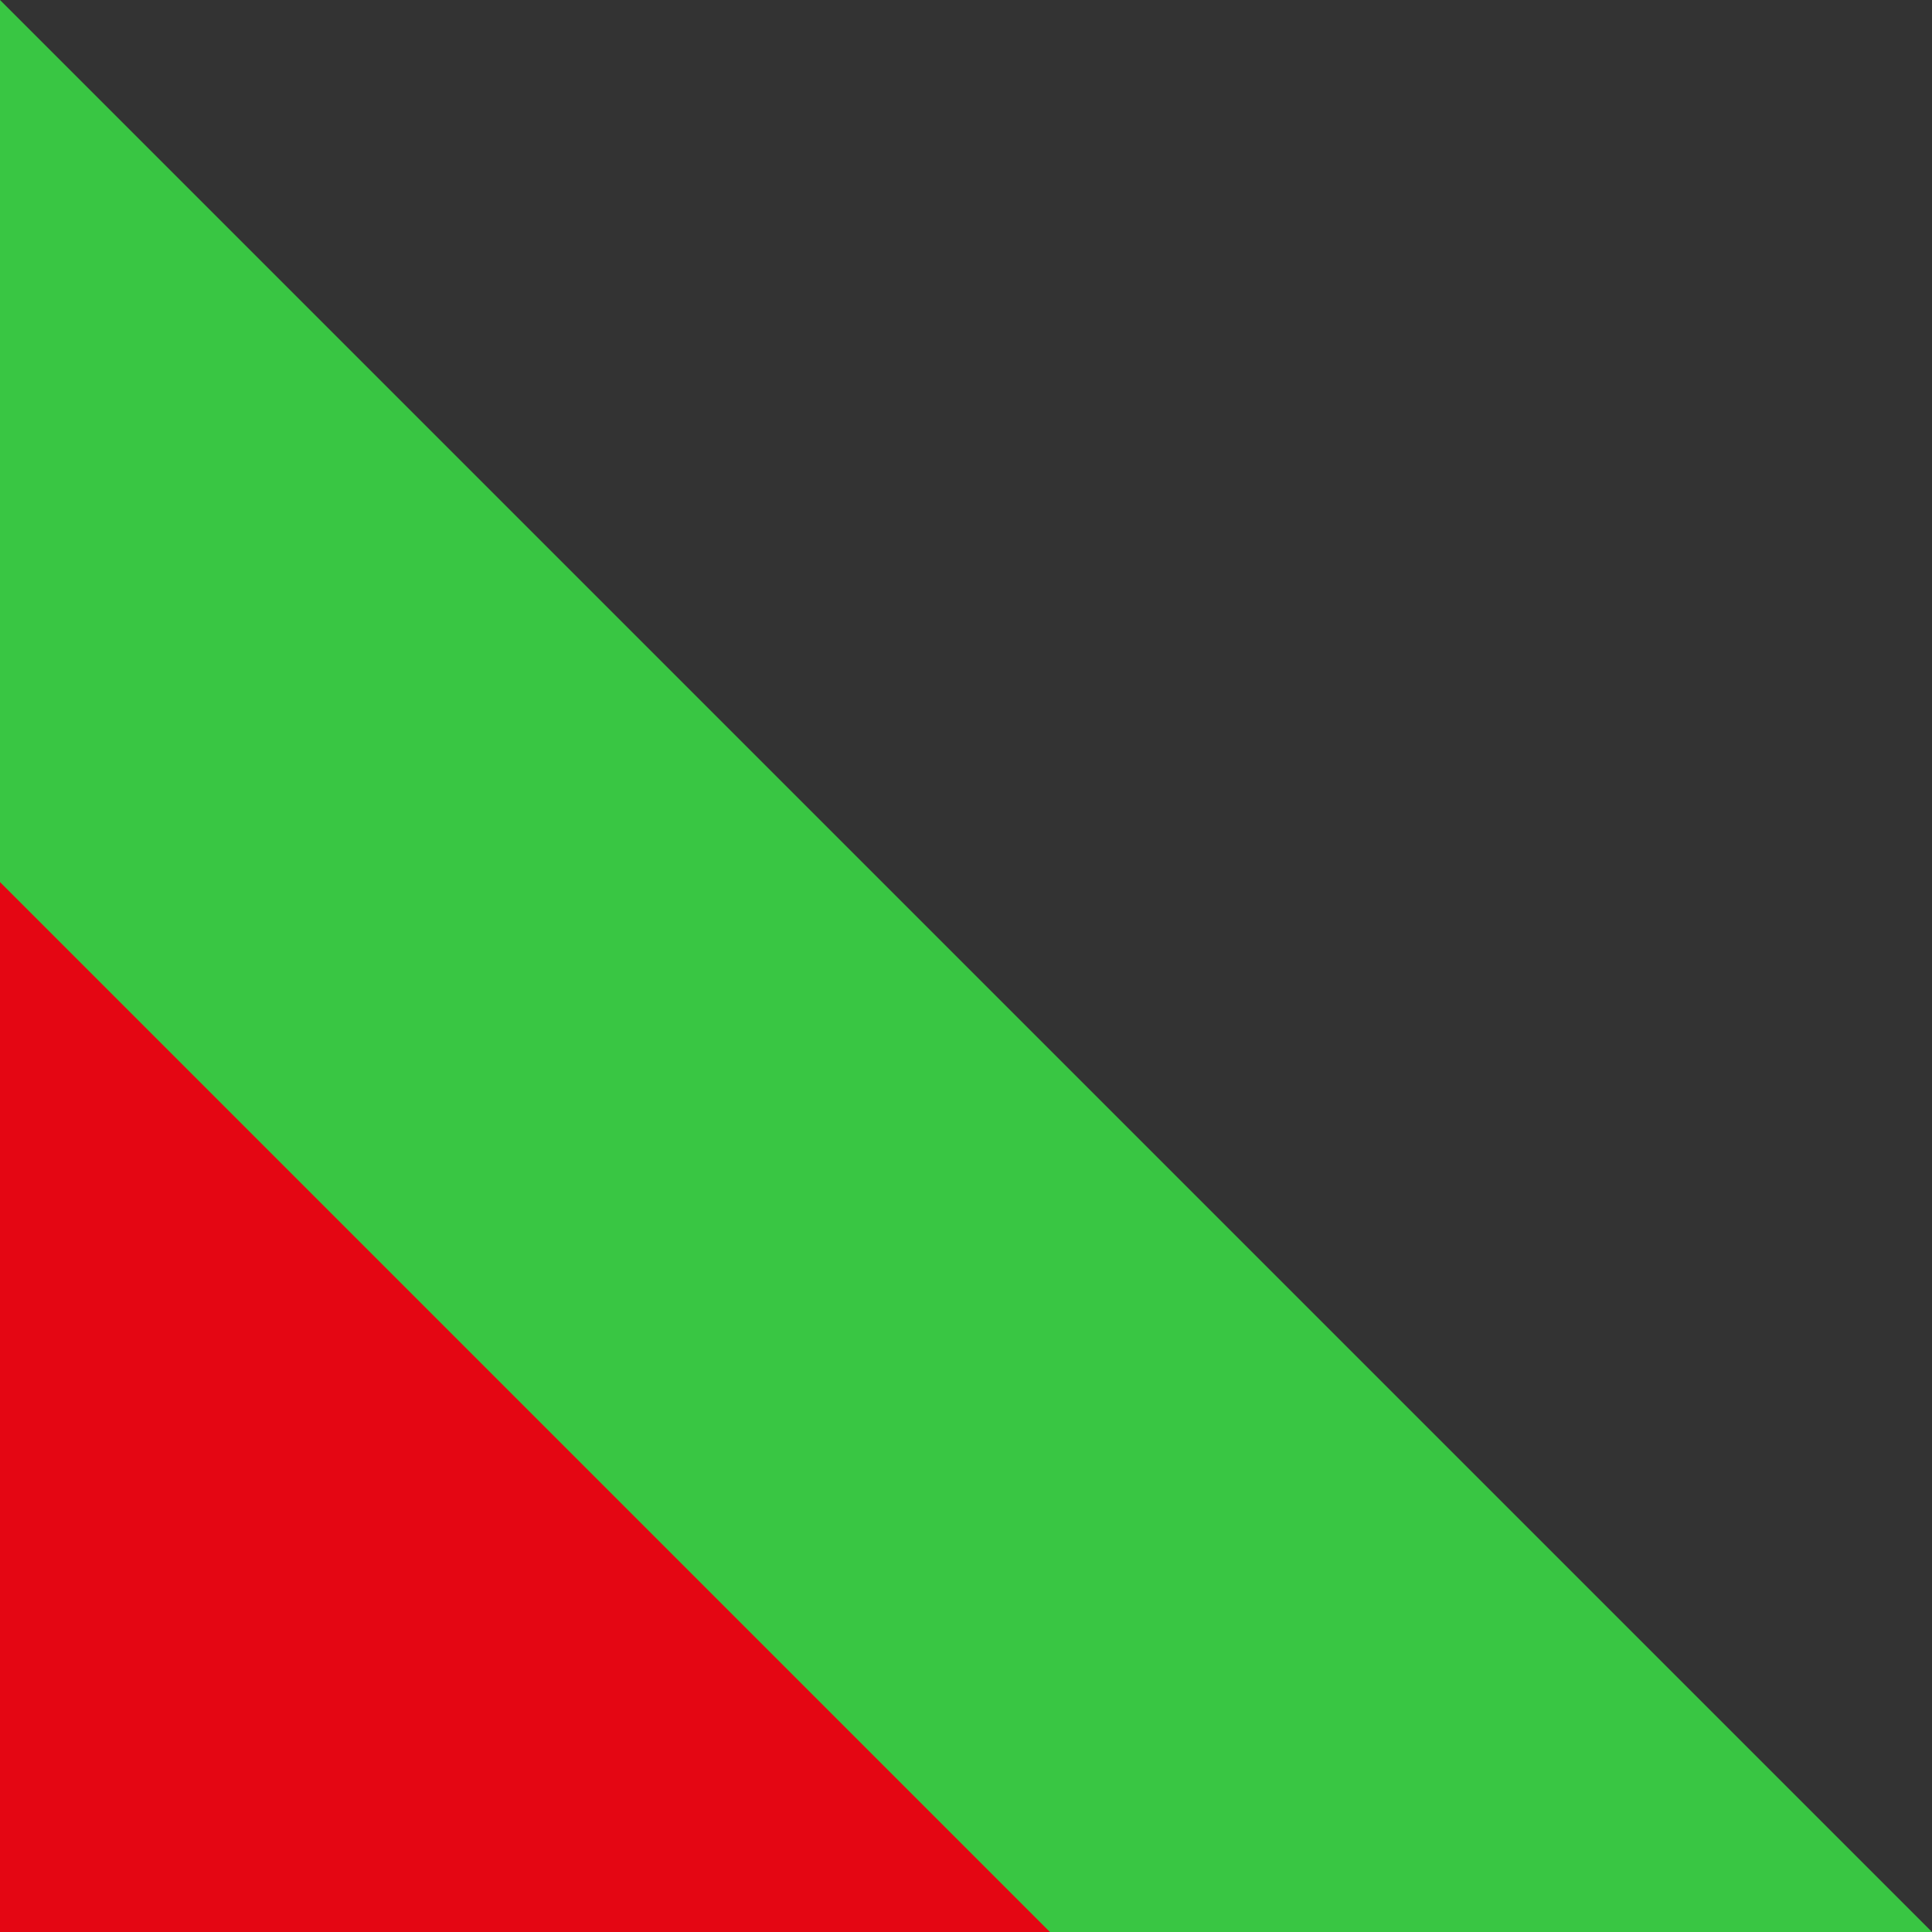
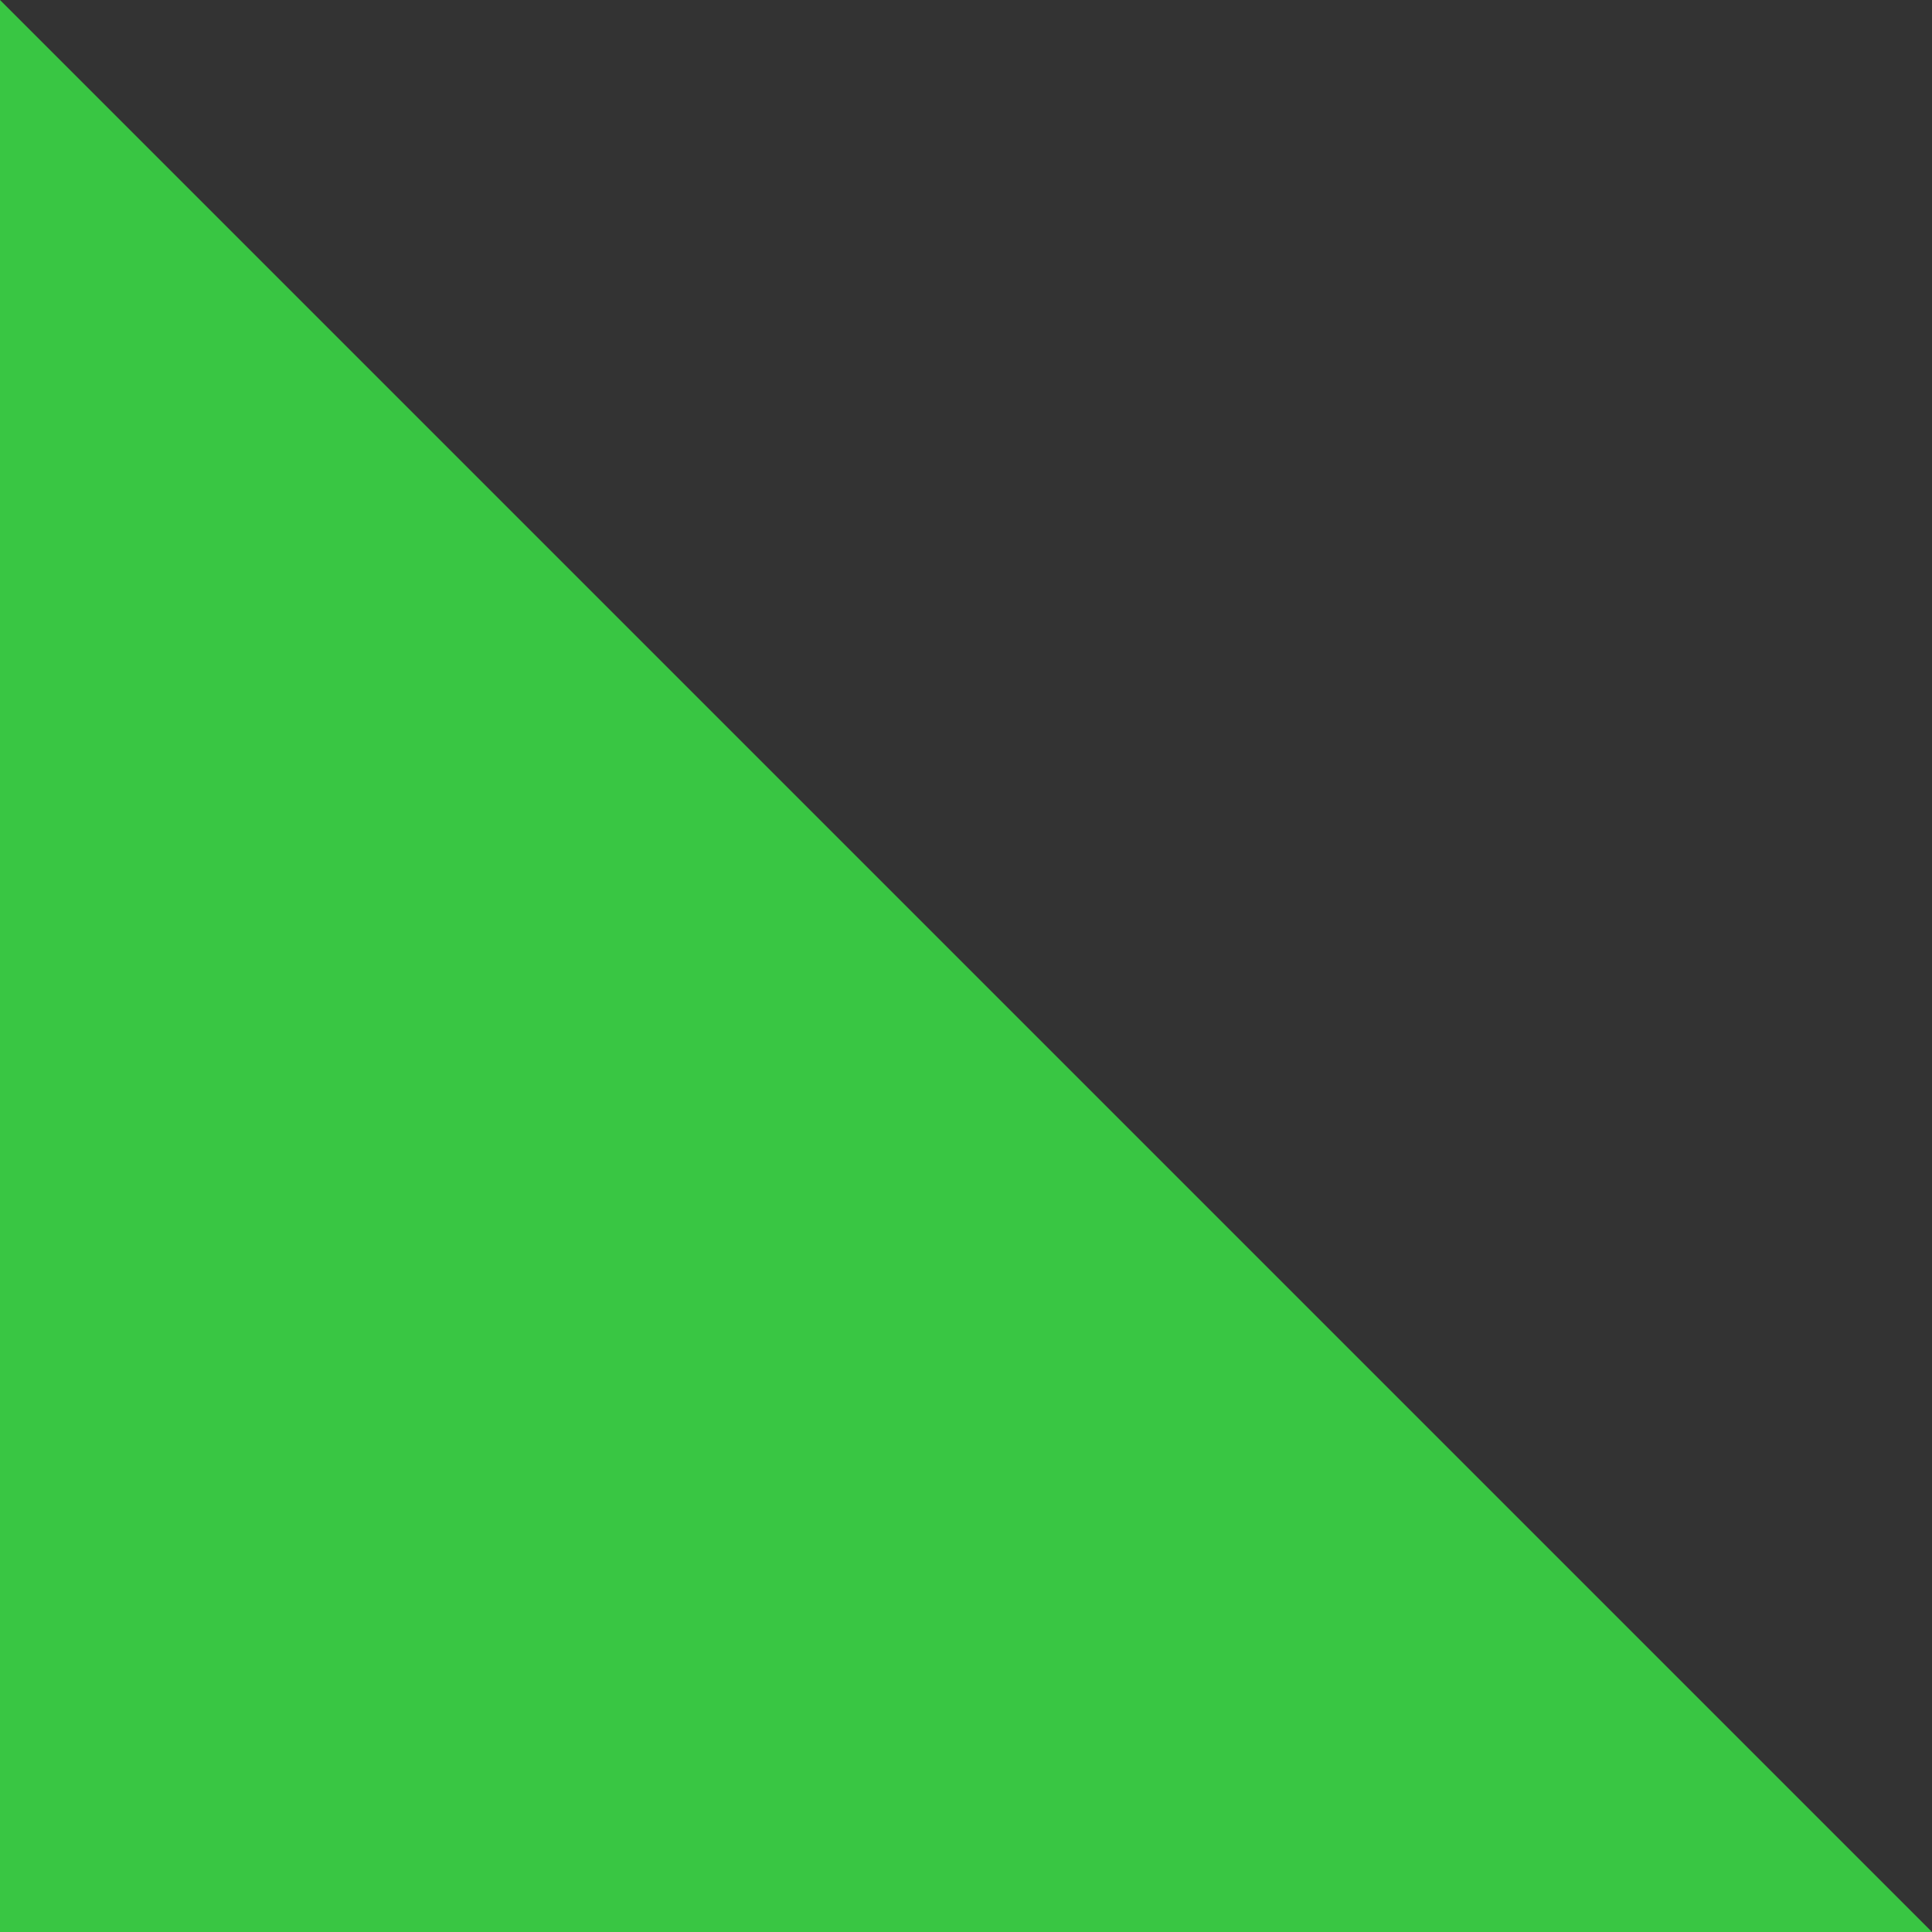
<svg xmlns="http://www.w3.org/2000/svg" width="998.164" height="998.164" viewBox="0 0 998.164 998.164">
  <rect x="0" y="0" width="998.164" height="998.164" fill="#333333" stroke="none" />
  <g id="Group_4917" data-name="Group 4917" transform="translate(-223 -2271.781)">
    <g id="Group_4916" data-name="Group 4916" transform="translate(223 2199.734)">
      <path id="Path_309" data-name="Path 309" d="M998.164,0V998.164H0" transform="translate(998.164 72.047) rotate(90)" fill="#39c643" />
      <path id="Path_311" data-name="Path 311" d="M494.354,0H0" transform="translate(0 569.654) rotate(90)" fill="#39c643" />
      <path id="Path_312" data-name="Path 312" d="M247.562,0H0" transform="translate(0 816.446) rotate(90)" fill="#39c643" />
    </g>
    <g id="Group_4915" data-name="Group 4915" transform="translate(223 2655.453)">
-       <path id="Path_309-2" data-name="Path 309" d="M542.445,0V542.445H0" transform="translate(542.445 72.047) rotate(90)" fill="#e40613" />
-       <path id="Path_311-2" data-name="Path 311" d="M268.653,0H0" transform="translate(0 342.468) rotate(90)" fill="#fff" />
      <path id="Path_312-2" data-name="Path 312" d="M134.536,0H0" transform="translate(0 476.585) rotate(90)" fill="#39c643" />
    </g>
  </g>
</svg>